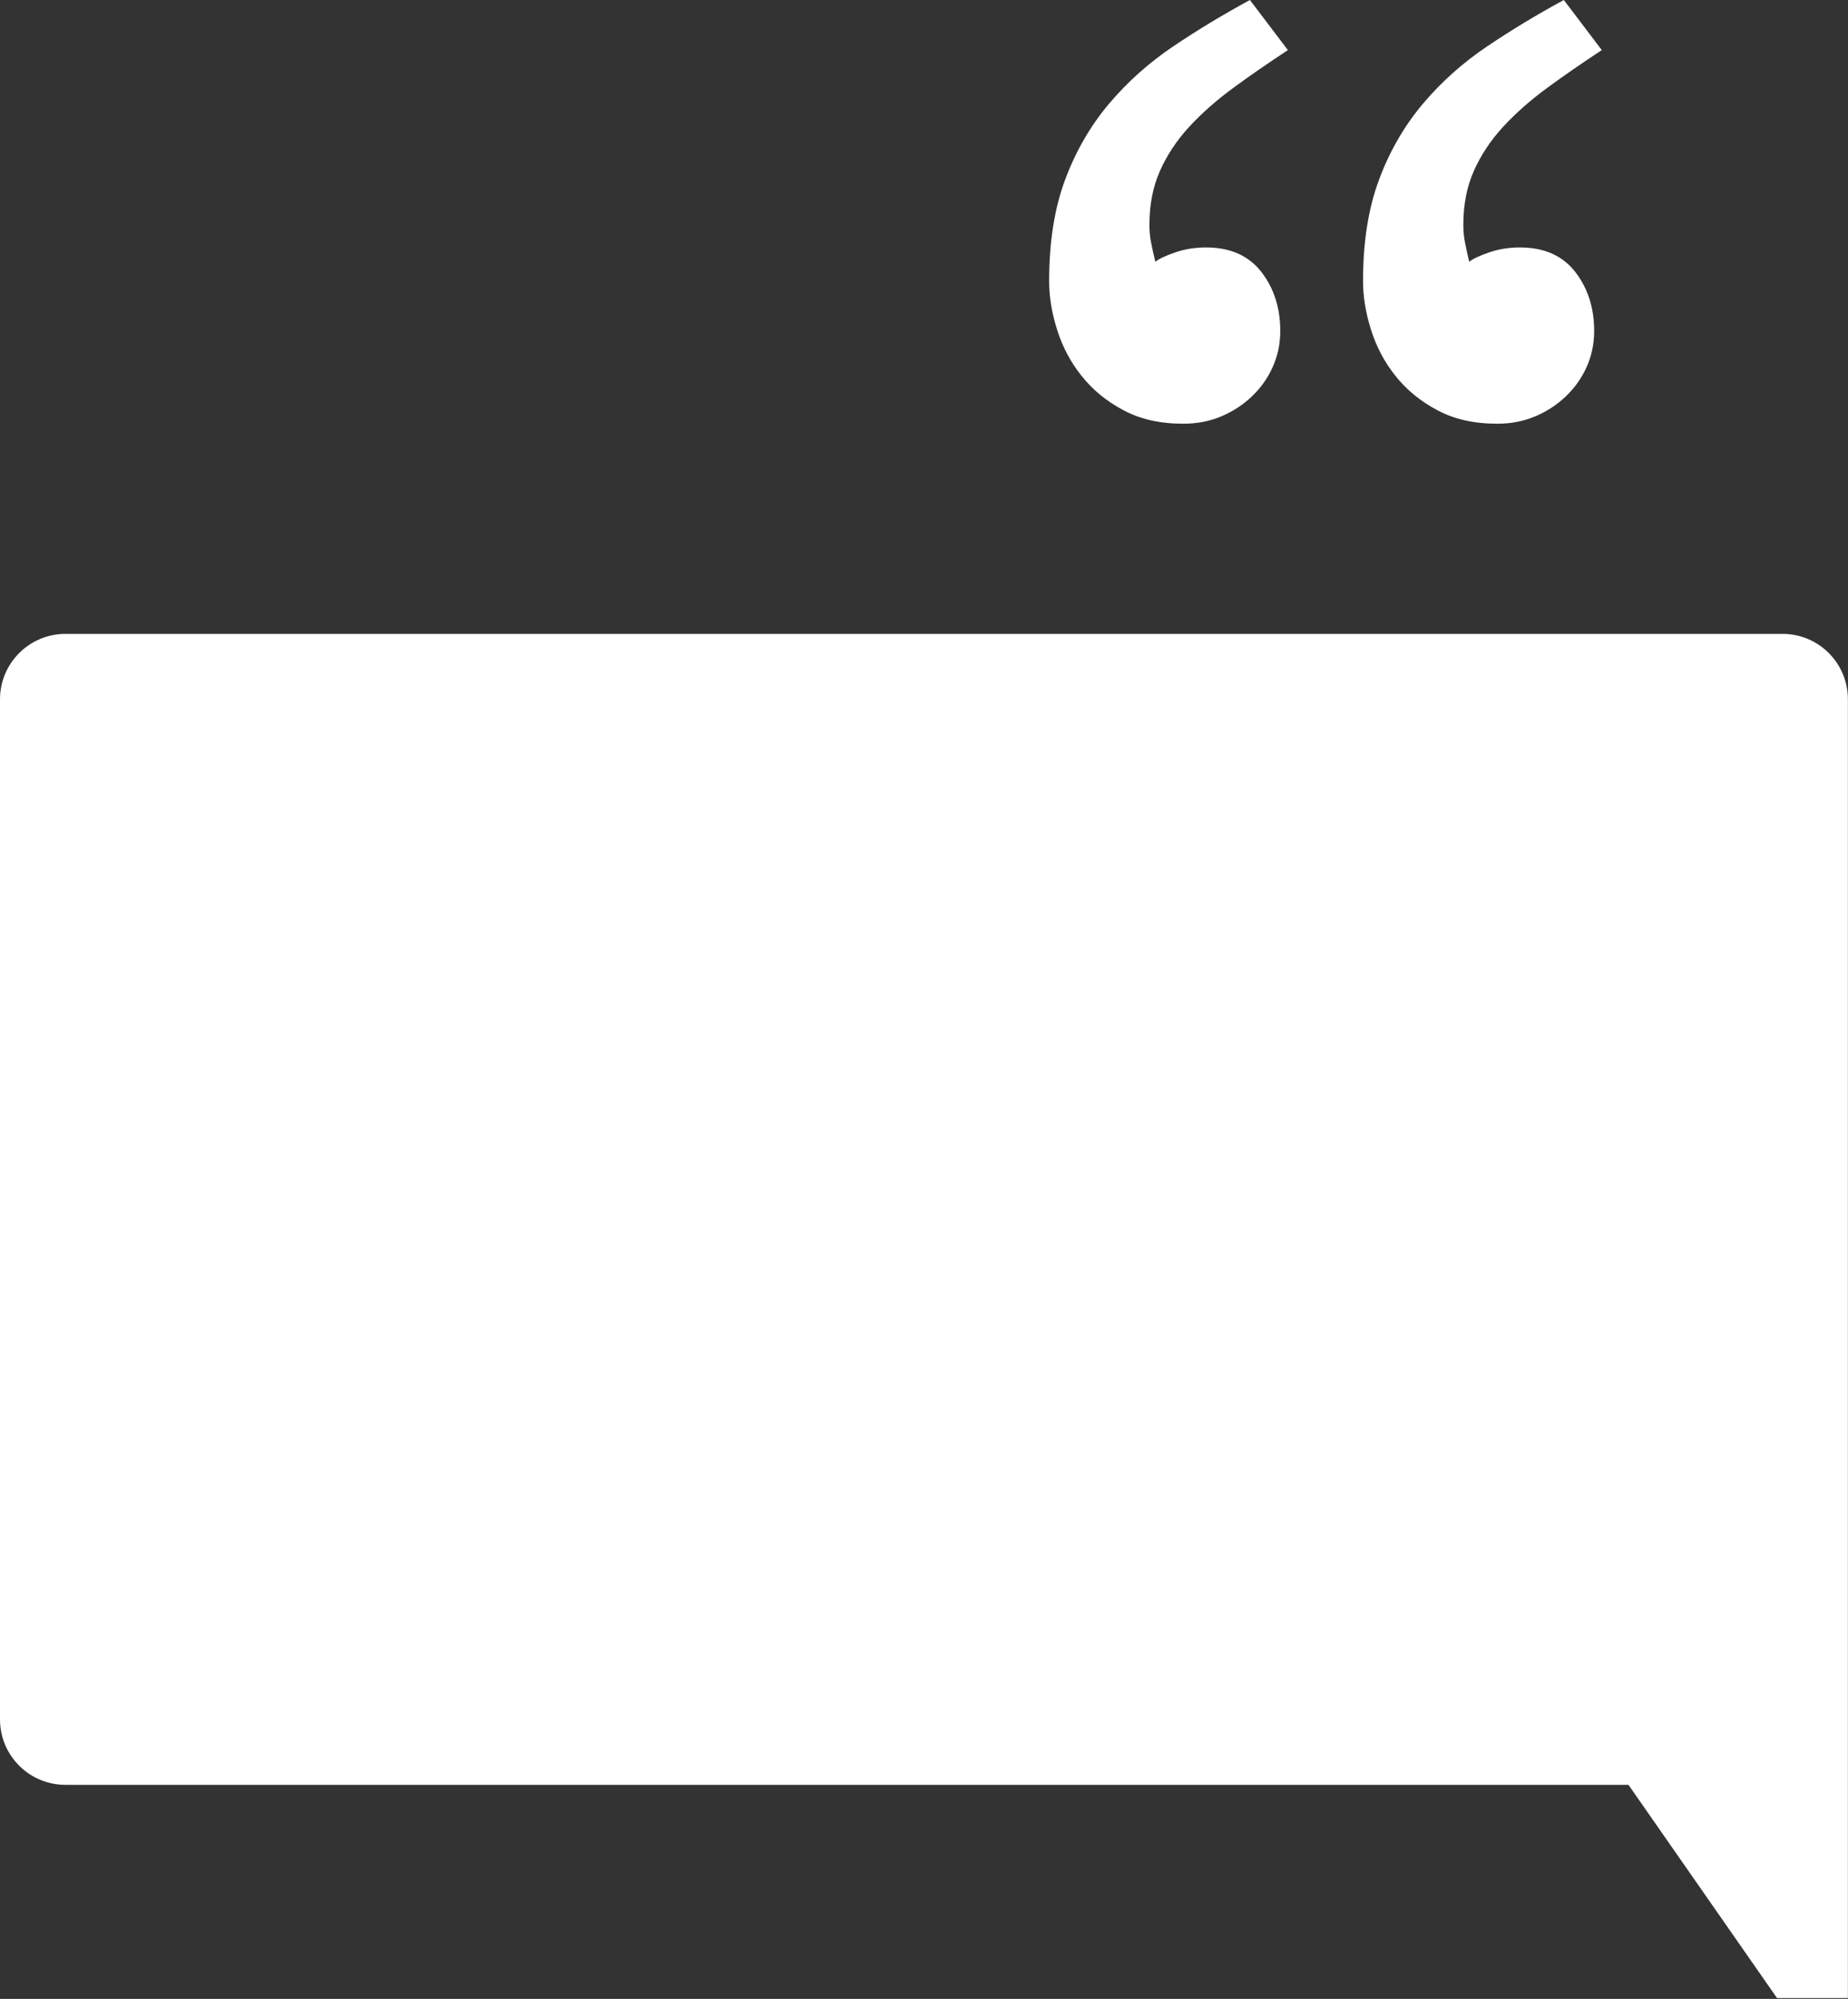
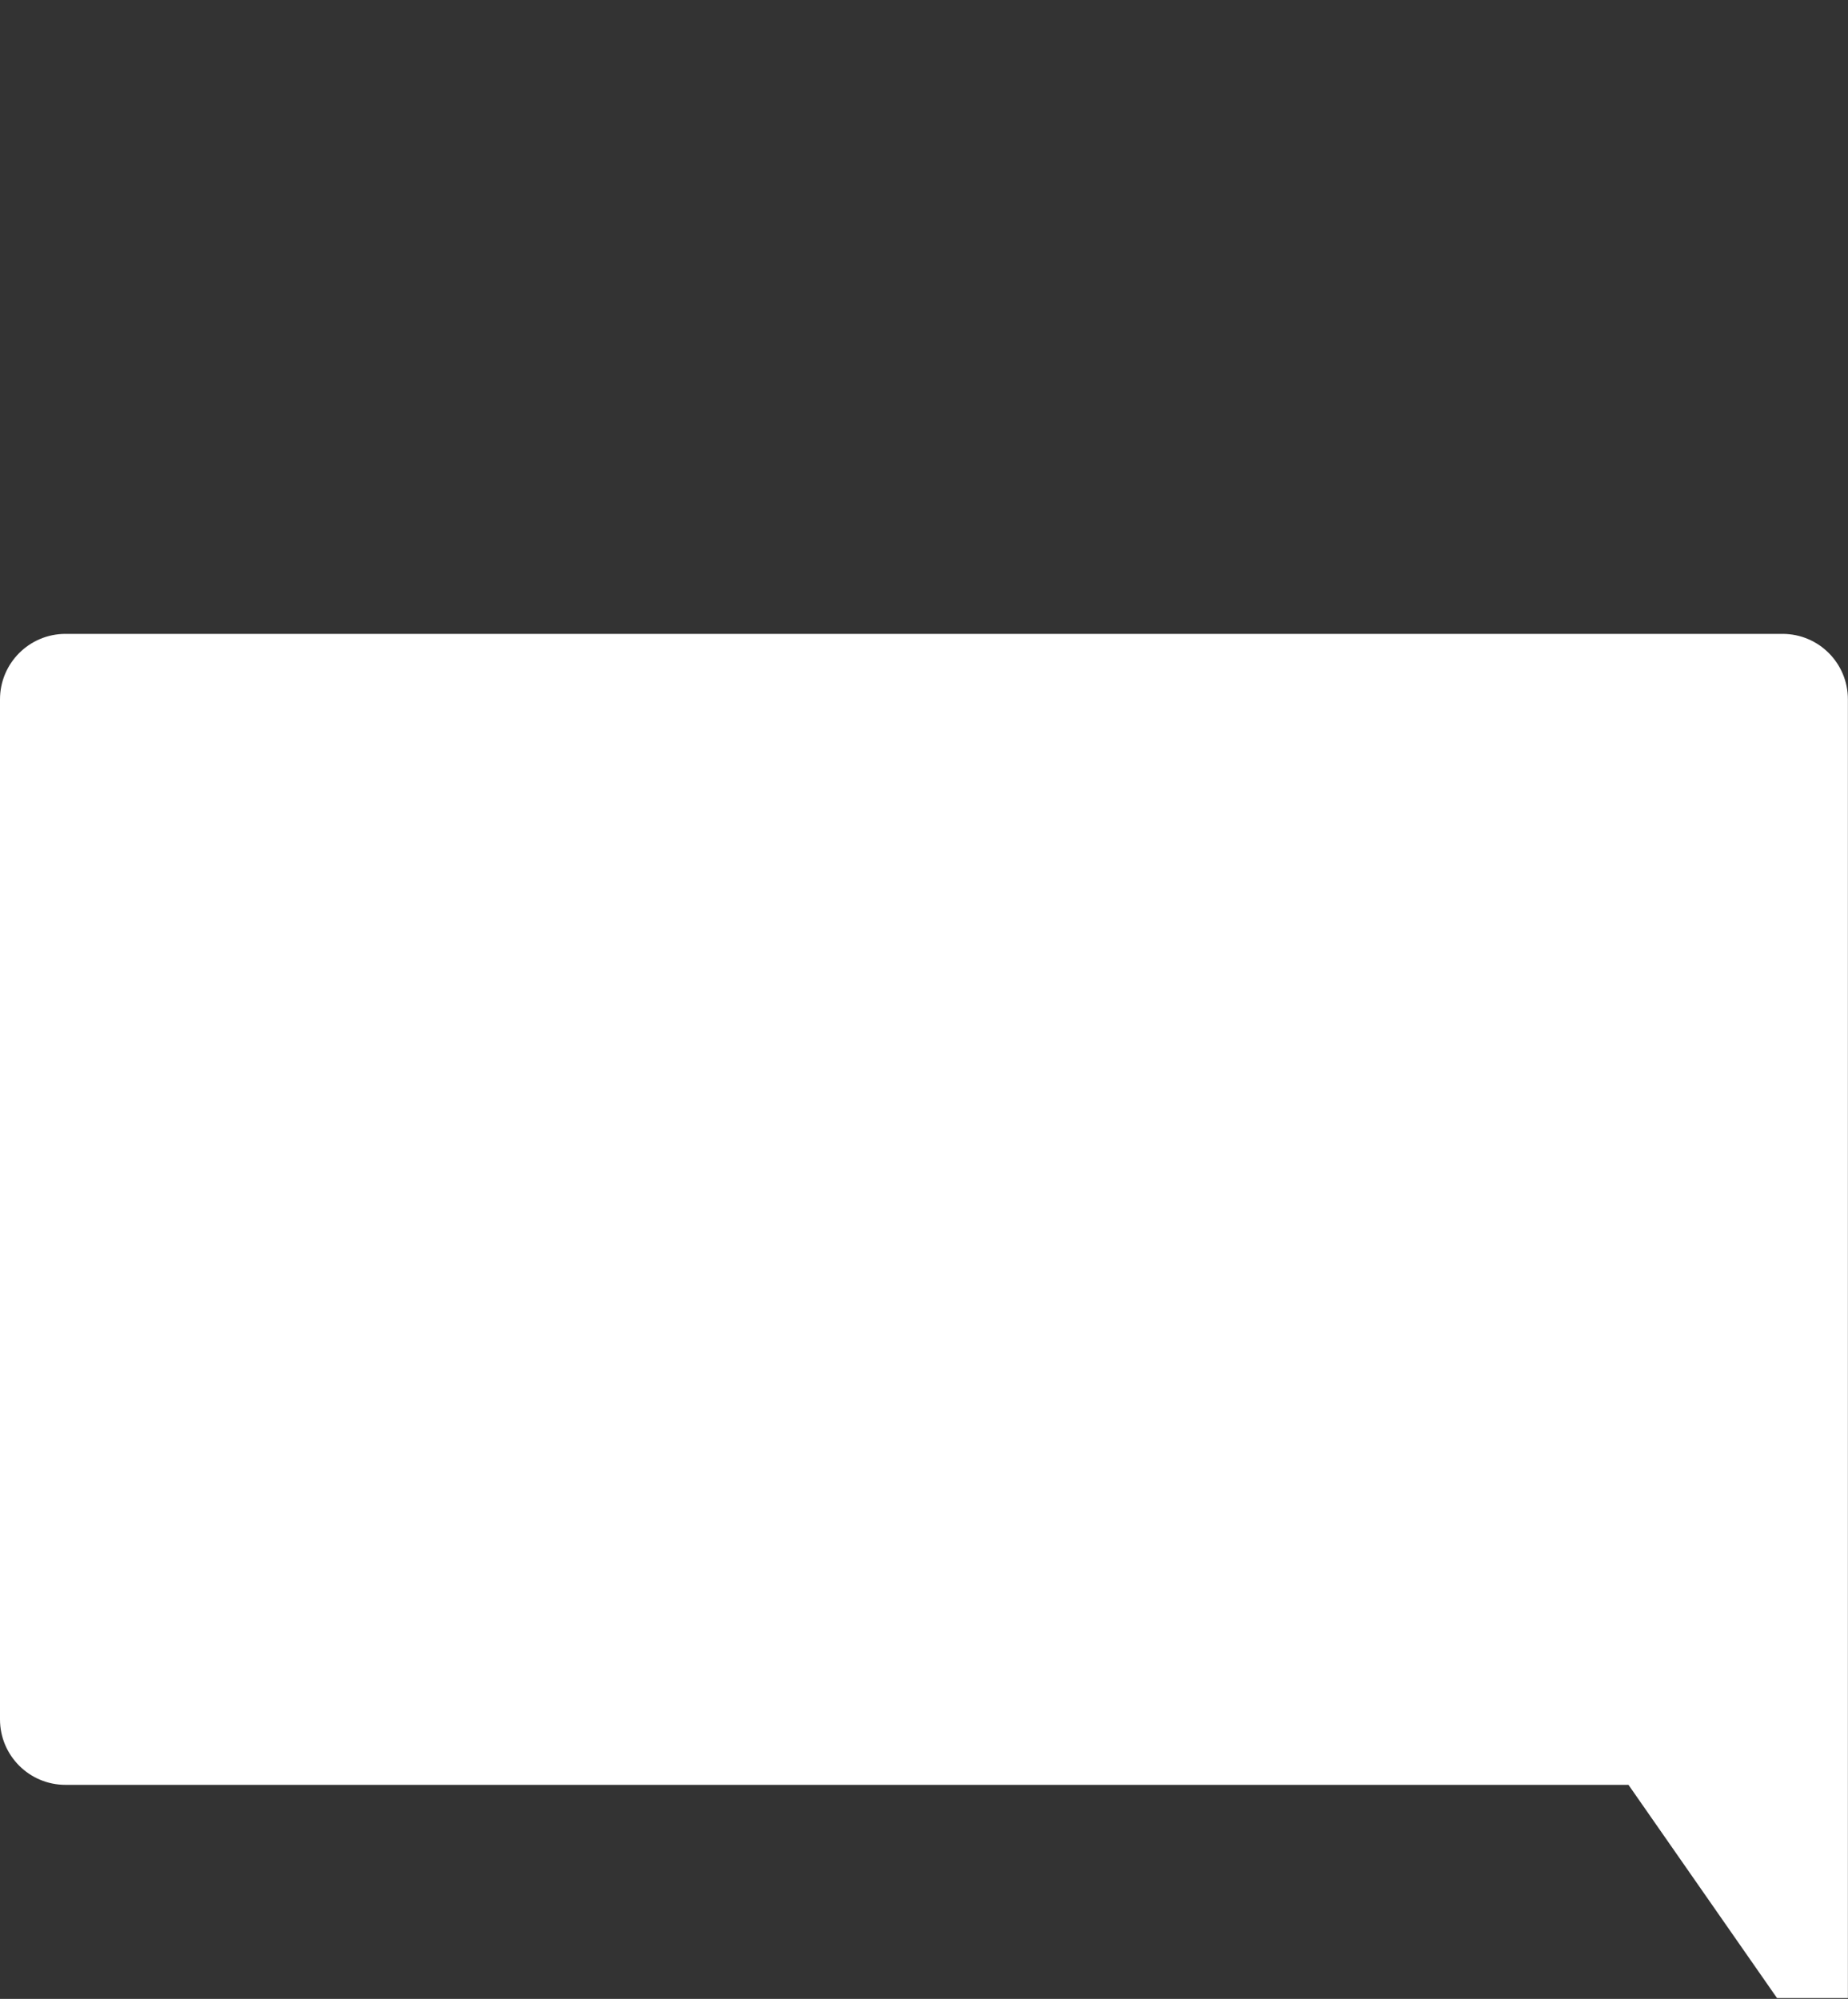
<svg xmlns="http://www.w3.org/2000/svg" width="1815" height="1963" viewBox="0 0 1815 1963" fill="none">
  <rect x="0" y="0" width="1815" height="1963" fill="#333333" stroke="none" />
-   <path d="M1264.9 49.2C1245.6 61.9 1227.6 74.3 1211 86.5C1194.4 98.7 1180.1 111.4 1167.9 124.6C1155.7 137.9 1146.2 152.2 1139.3 167.7C1132.4 183.2 1128.9 200.8 1128.9 220.7C1128.9 226.8 1129.4 232.7 1130.6 238.5C1131.7 244.3 1133.1 250.5 1134.7 257.1C1138 254.3 1144.4 251.3 1153.8 248C1163.2 244.7 1173.4 243 1184.5 243C1208.2 243 1226.3 251 1238.8 267C1251.2 283 1257.4 302.4 1257.4 325C1257.4 337.7 1254.9 349.6 1249.9 360.6C1244.9 371.7 1238 381.3 1229.2 389.6C1220.4 397.9 1210.3 404.4 1199 409.1C1187.7 413.8 1175.4 416.1 1162.1 416.1C1139.4 416.1 1119.8 411.7 1103.3 402.8C1086.7 394 1073.1 382.8 1062.3 369.2C1051.5 355.7 1043.5 340.6 1038.3 324C1033 307.4 1030.4 291.4 1030.4 275.9C1030.4 237.8 1035.6 204.6 1046.1 176.5C1056.6 148.3 1071 123.5 1089.2 101.9C1107.4 80.4 1128.4 61.6 1152.2 45.6C1175.9 29.6 1201.1 14.4 1227.6 0L1264.9 49.2ZM1573.2 49.2C1553.9 61.9 1535.9 74.3 1519.3 86.5C1502.7 98.7 1488.4 111.4 1476.2 124.6C1464 137.9 1454.5 152.2 1447.6 167.7C1440.7 183.2 1437.2 200.8 1437.2 220.7C1437.2 226.8 1437.7 232.7 1438.9 238.5C1440 244.3 1441.4 250.5 1443 257.1C1446.3 254.3 1452.7 251.3 1462.1 248C1471.5 244.7 1481.7 243 1492.8 243C1516.5 243 1534.6 251 1547.1 267C1559.5 283 1565.7 302.4 1565.7 325C1565.7 337.7 1563.2 349.6 1558.2 360.6C1553.2 371.7 1546.3 381.3 1537.5 389.6C1528.7 397.9 1518.6 404.4 1507.3 409.1C1496 413.8 1483.7 416.1 1470.4 416.1C1447.7 416.1 1428.1 411.7 1411.6 402.8C1395 394 1381.4 382.8 1370.6 369.2C1359.8 355.7 1351.8 340.6 1346.6 324C1341.3 307.4 1338.7 291.4 1338.7 275.9C1338.7 237.8 1343.9 204.6 1354.4 176.5C1364.9 148.3 1379.3 123.5 1397.5 101.9C1415.7 80.4 1436.7 61.6 1460.5 45.6C1484.2 29.6 1509.4 14.4 1535.9 0L1573.2 49.2Z" fill="white" />
  <path d="M1814.9 686.8V1962.2H1745.3L1599.4 1752.8H64.3C28.8 1752.8 0 1724 0 1688.5V686.8C0 651.3 28.8 622.5 64.3 622.5H1750.7C1786.2 622.5 1814.9 651.2 1814.9 686.8Z" fill="white" />
</svg>